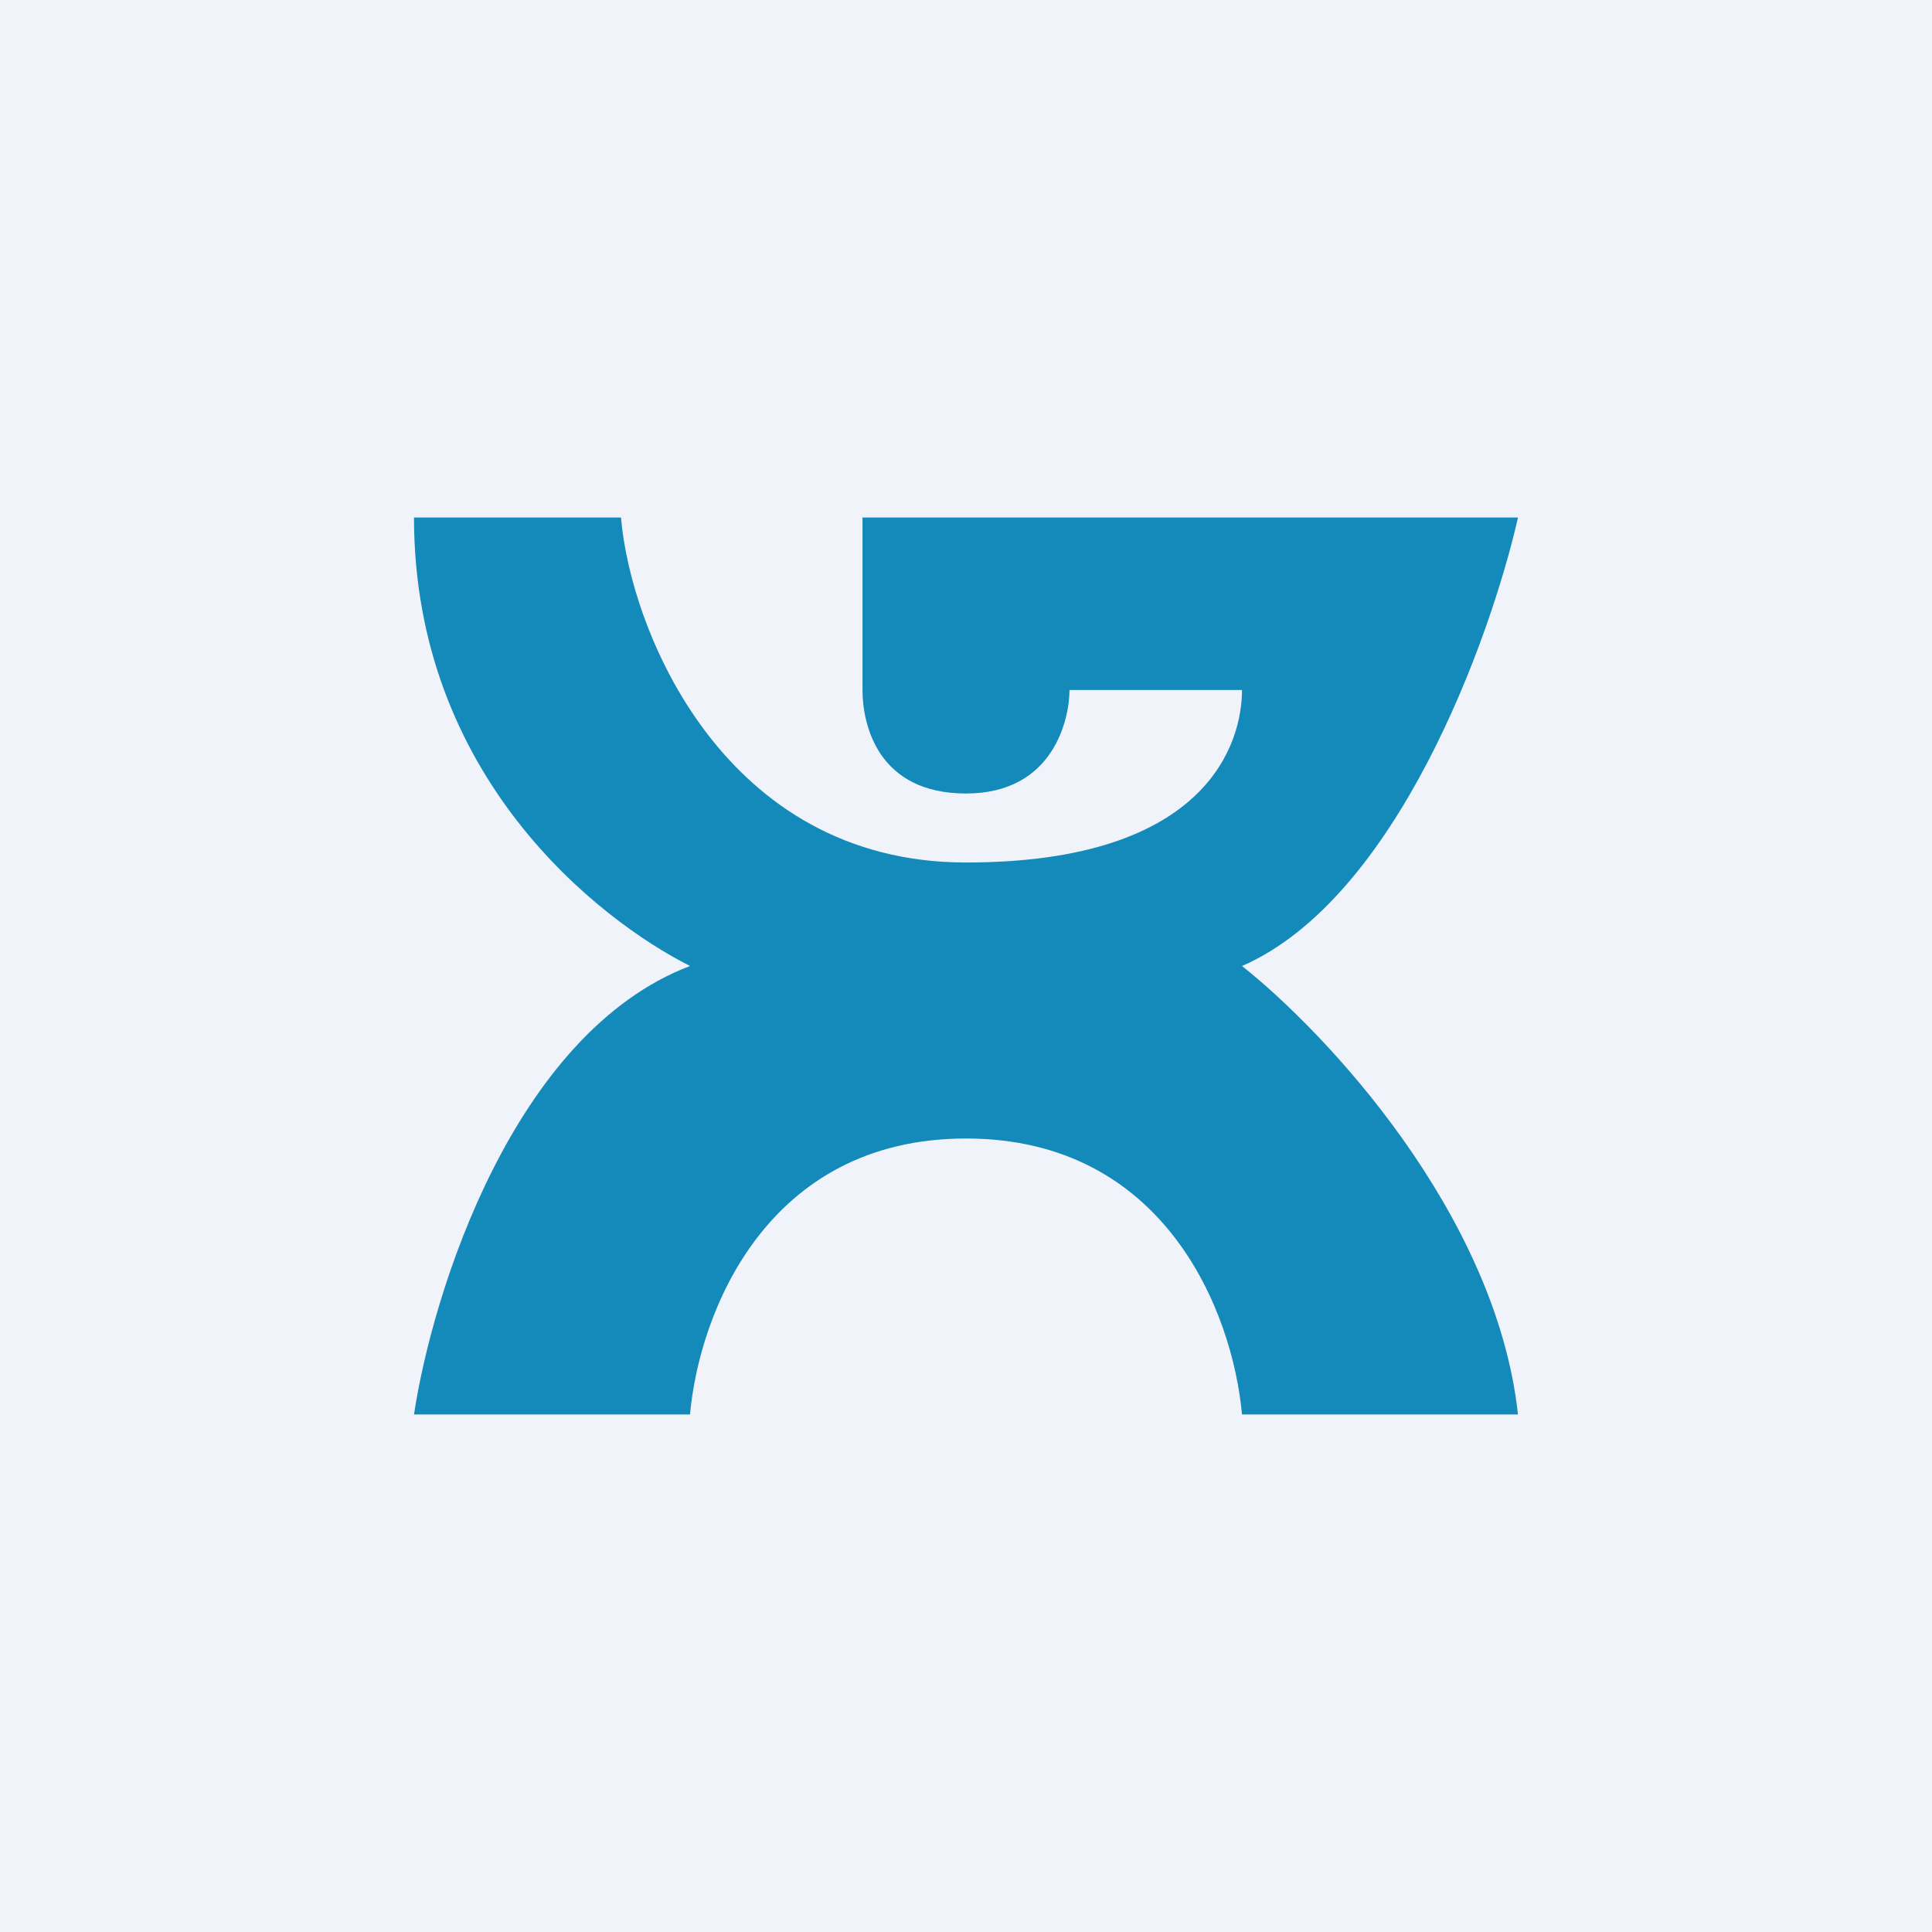
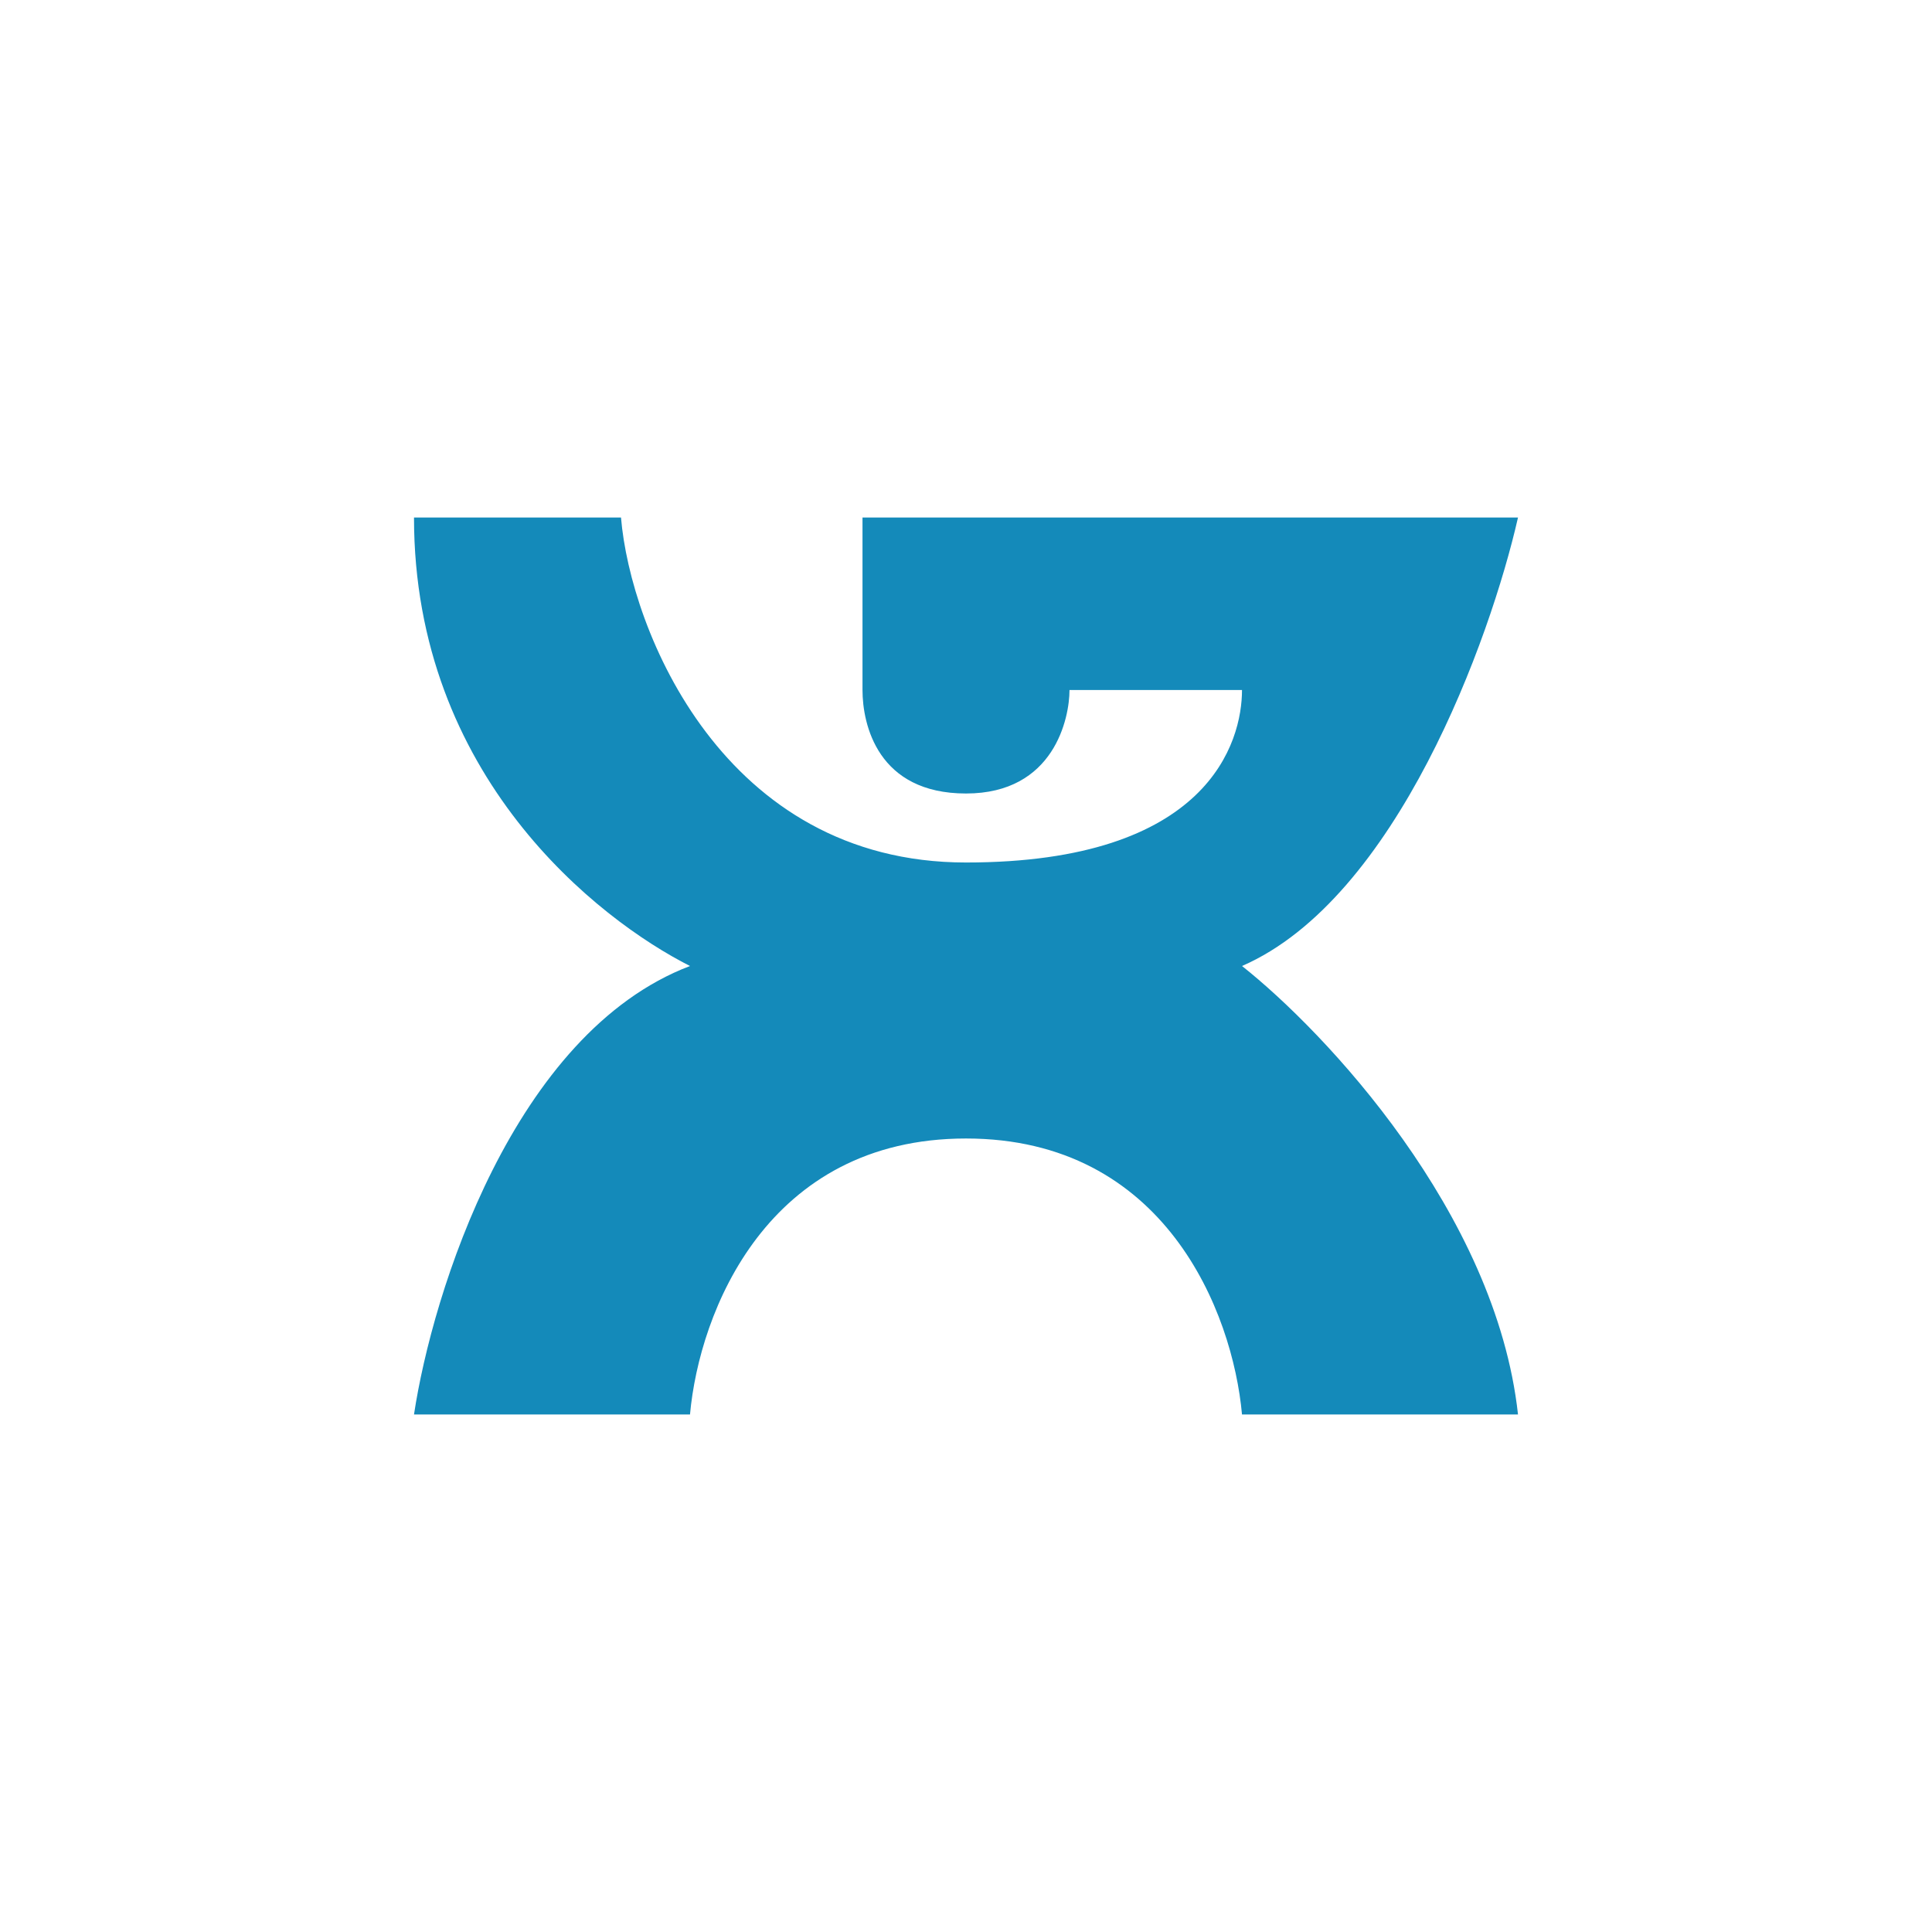
<svg xmlns="http://www.w3.org/2000/svg" width="56" height="56" viewBox="0 0 56 56">
-   <path fill="#F0F3FA" d="M0 0h56v56H0z" />
  <path d="M44 15H25v5c0 1 .44 3 3 3s3-2.19 3-3h5c0 1.5-.96 5-8 5s-9.73-6.75-10-10h-6c0 7.5 5.33 11.65 8 13-5.12 1.95-7.47 9.48-8 13h8c.27-2.98 2.24-8 8-8s7.73 5.02 8 8h8c-.64-5.85-5.6-11.1-8-13 4.48-1.95 7.2-9.48 8-13Z" fill="#148ABA" />
</svg>